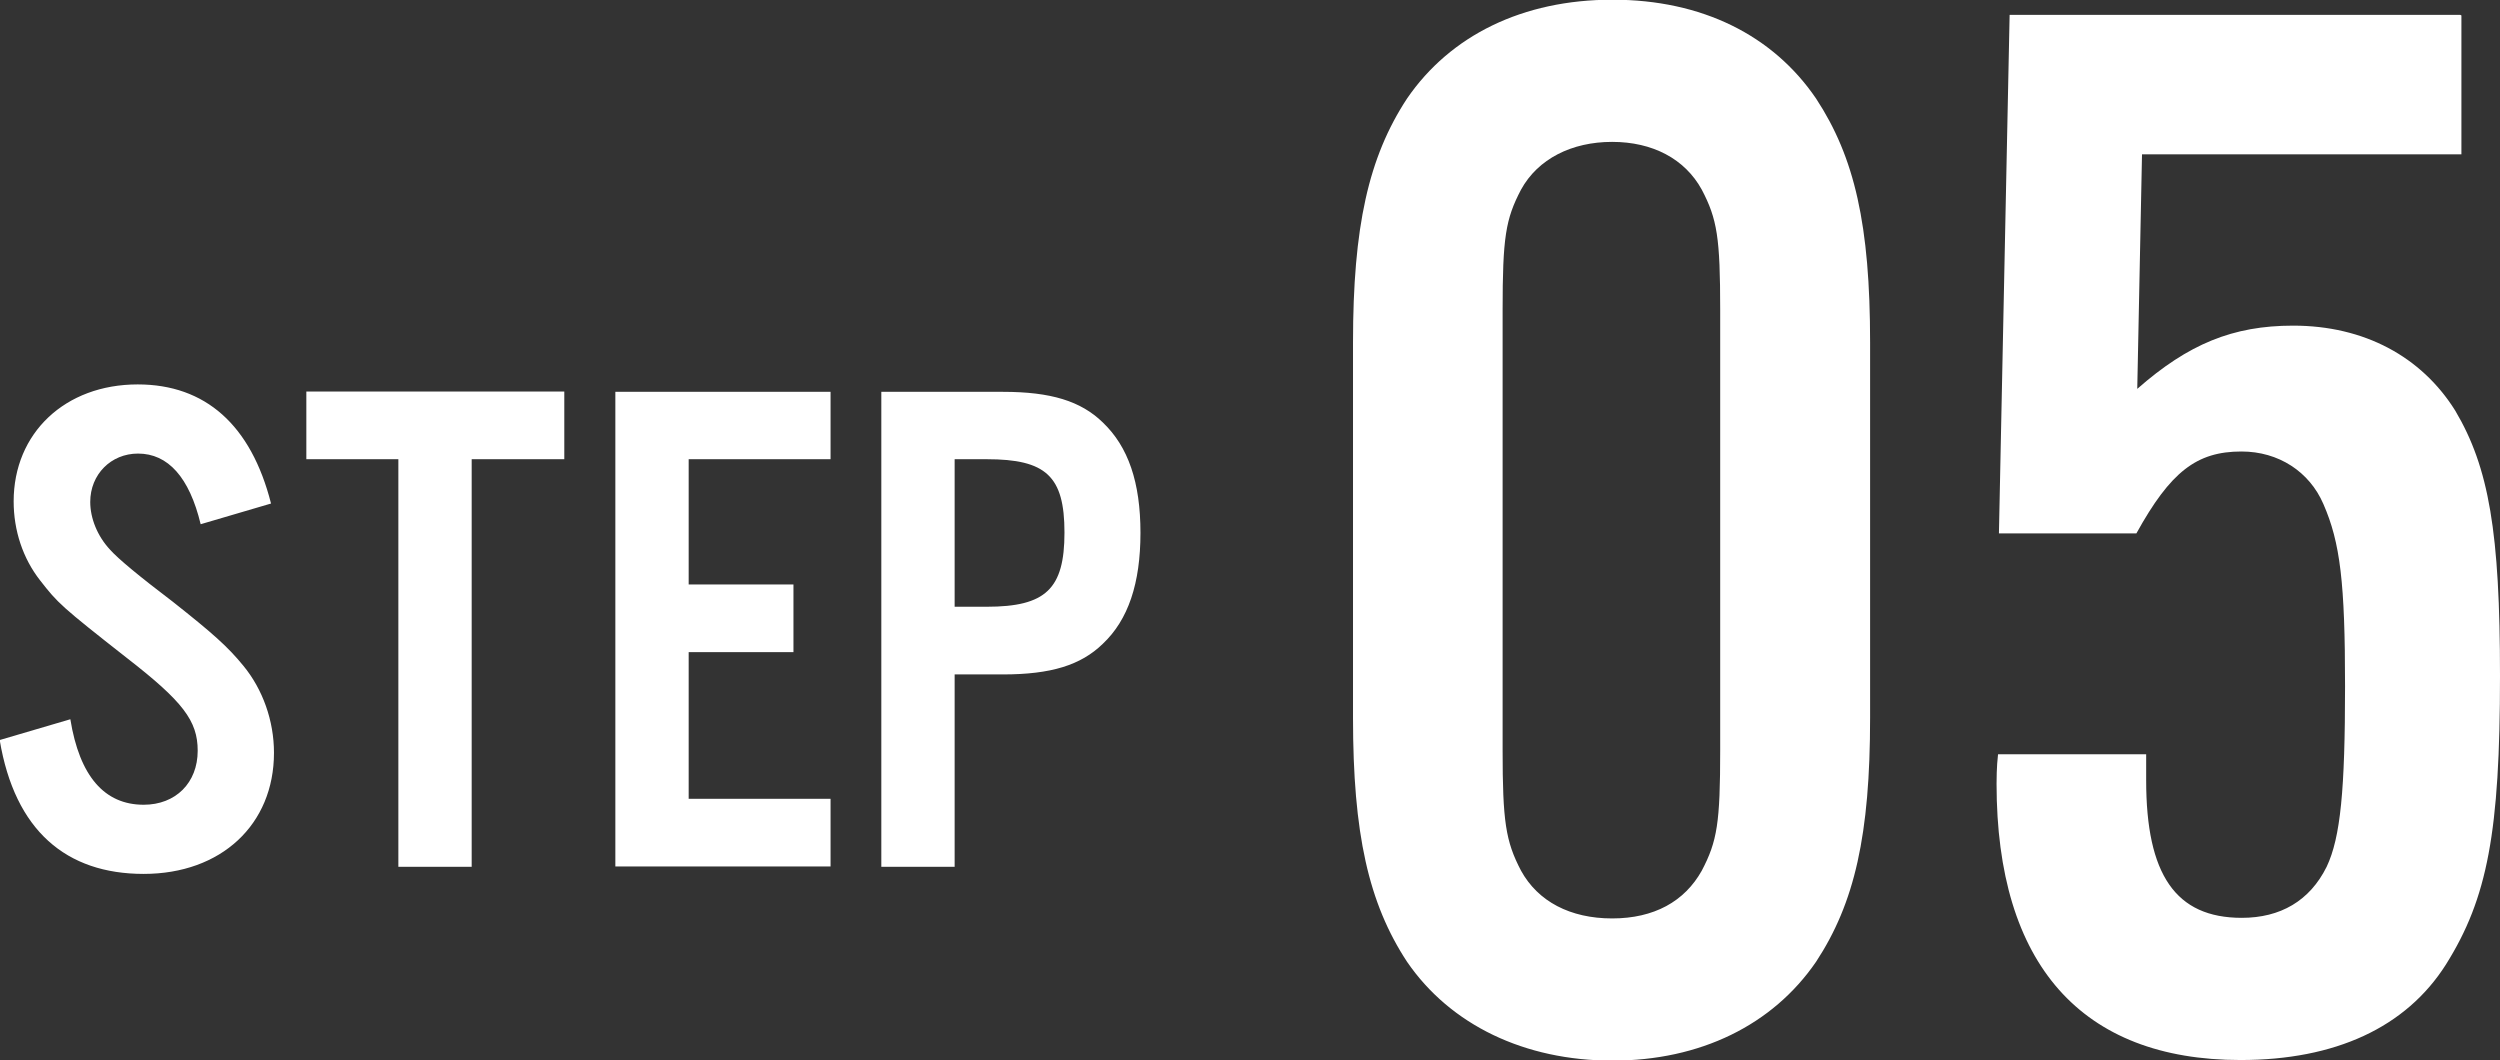
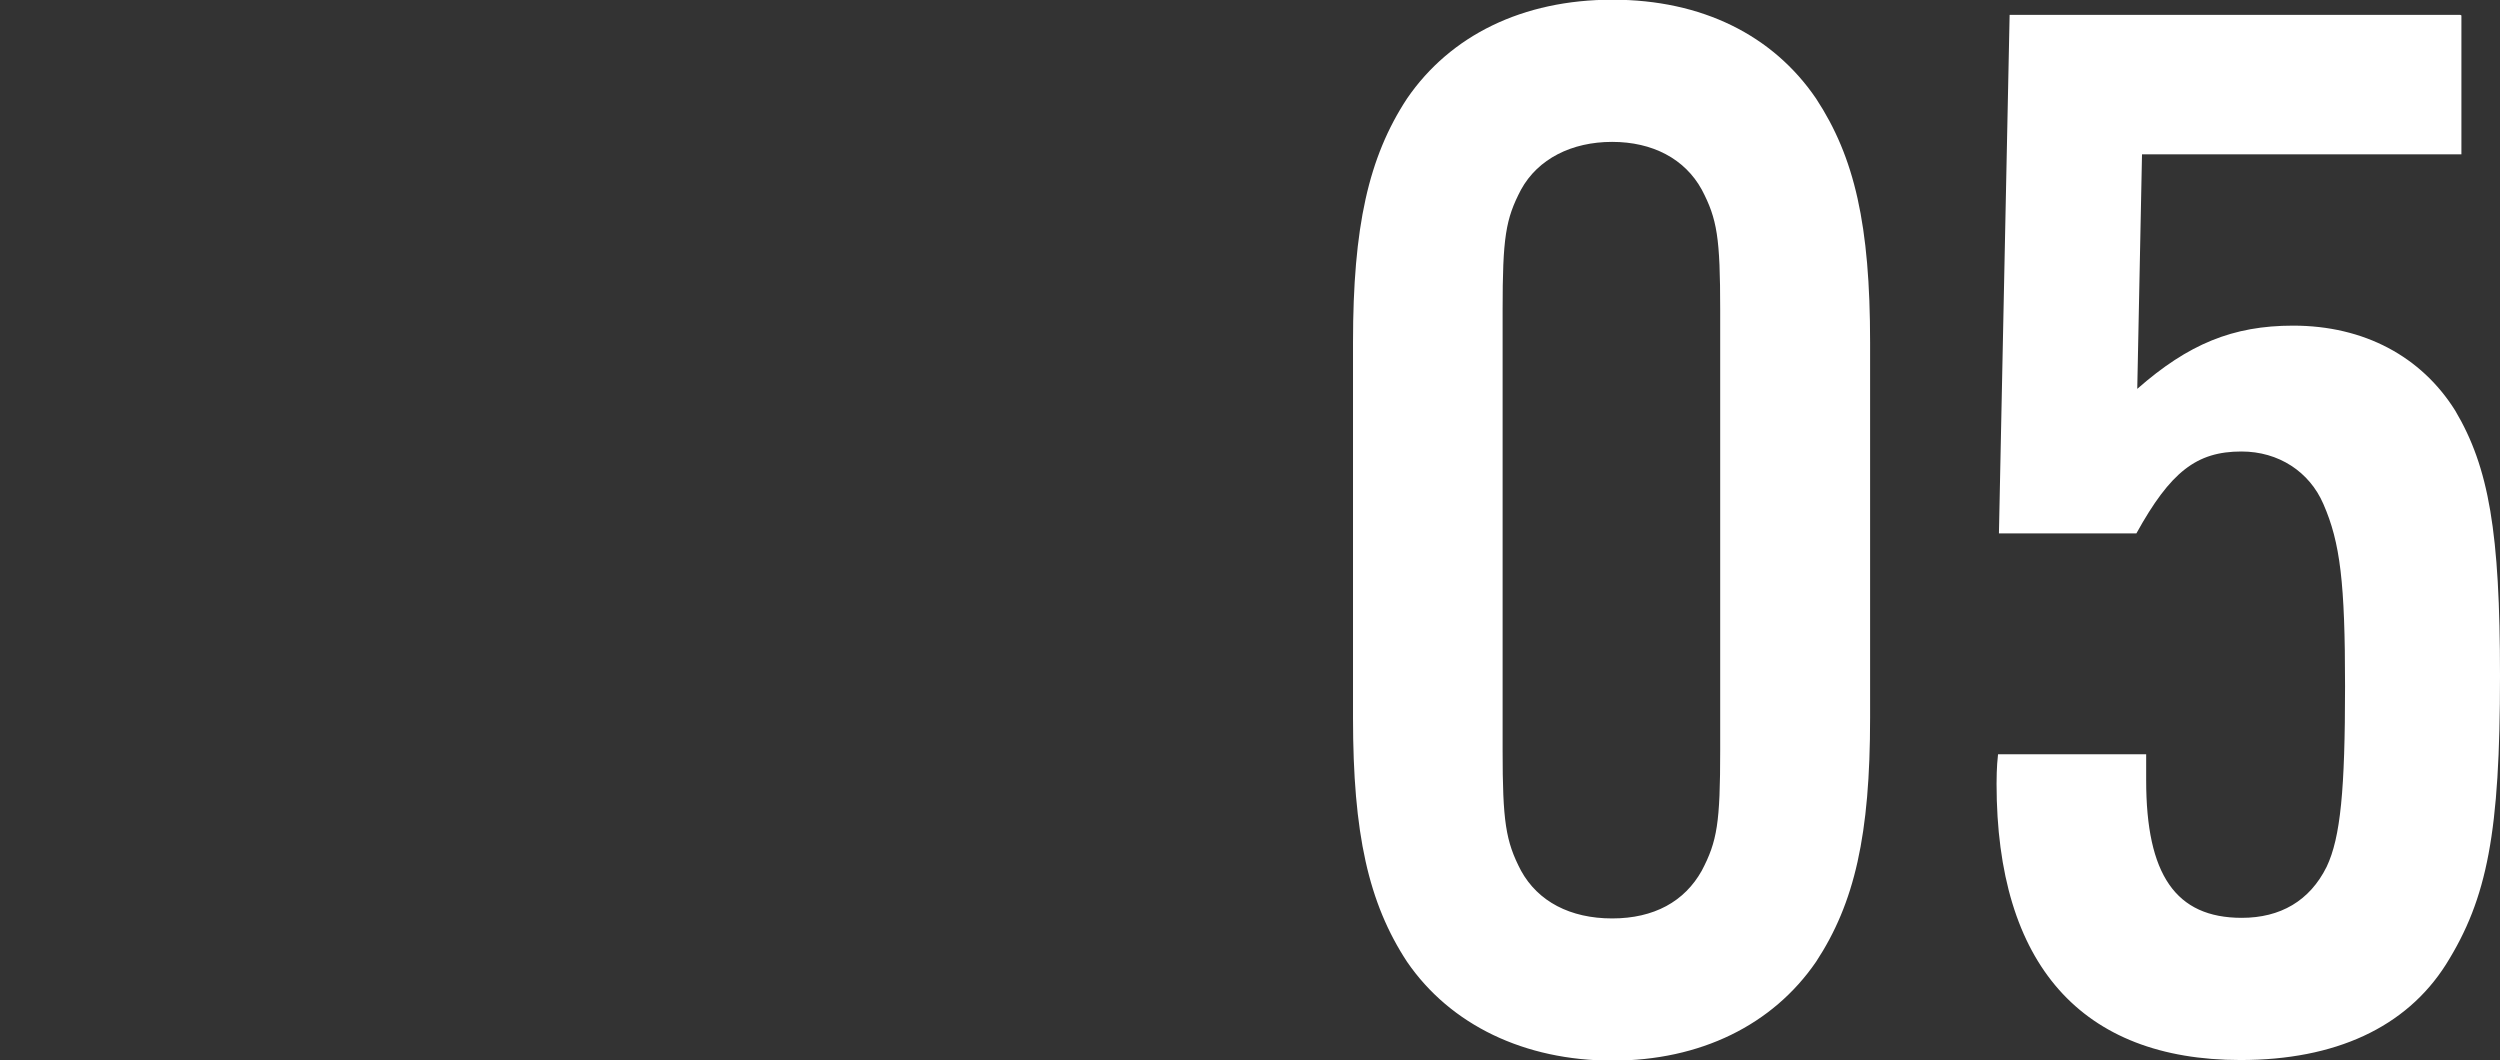
<svg xmlns="http://www.w3.org/2000/svg" id="_レイヤー_2" data-name="レイヤー 2" viewBox="0 0 84.22 35.72">
  <rect x="0" y="0" width="84.22" height="35.72" fill="#333333" stroke="none" />
  <defs>
    <style>
      .cls-1 {
        fill: #fff;
        stroke-width: 0px;
      }
    </style>
  </defs>
  <g id="_レイヤー_1-2" data-name="レイヤー 1">
    <path class="cls-1" d="m63,11.54v12.64c0,3.95-.52,6.24-1.82,8.22-1.46,2.13-3.9,3.33-6.86,3.33s-5.46-1.2-6.92-3.33c-1.3-1.98-1.82-4.32-1.82-8.22v-12.64c0-3.9.52-6.24,1.82-8.22,1.46-2.13,3.9-3.33,6.92-3.33s5.41,1.2,6.86,3.33c1.3,1.98,1.82,4.26,1.82,8.22Zm-12.38-1.09v14.82c0,2.39.1,3.07.62,4.06.57,1.04,1.66,1.61,3.07,1.61s2.44-.57,3.02-1.61c.52-.99.62-1.61.62-4.06v-14.82c0-2.44-.1-3.07-.62-4.06-.57-1.04-1.66-1.61-3.02-1.61s-2.5.57-3.07,1.61c-.52.99-.62,1.61-.62,4.06ZM82.92.52v4.68h-10.76l-.16,7.9c1.72-1.51,3.22-2.13,5.25-2.13,2.39,0,4.32,1.04,5.46,2.86,1.14,1.92,1.51,4.11,1.51,8.94,0,5.25-.42,7.49-1.82,9.72-1.35,2.13-3.74,3.22-6.92,3.22-5.36,0-8.22-3.22-8.22-9.31,0-.1,0-.57.05-.99h4.99v.88c0,3.17.99,4.63,3.22,4.63,1.3,0,2.29-.57,2.86-1.72.47-.99.62-2.6.62-6.08s-.16-4.84-.73-6.14c-.47-1.09-1.51-1.77-2.76-1.77-1.51,0-2.39.68-3.54,2.76h-4.63l.36-17.47h15.18Z" />
-     <path class="cls-1" d="m9.14,16.96l-2.38.7c-.38-1.58-1.1-2.38-2.11-2.38-.91,0-1.61.7-1.61,1.63,0,.55.24,1.15.67,1.61q.41.46,2.11,1.75c1.34,1.06,1.85,1.51,2.38,2.16.65.79,1.03,1.85,1.03,2.93,0,2.42-1.78,4.08-4.39,4.08s-4.34-1.46-4.85-4.51l2.38-.7c.31,1.92,1.15,2.88,2.47,2.88,1.08,0,1.82-.74,1.82-1.82,0-1.01-.5-1.66-2.38-3.12-2.23-1.75-2.33-1.85-2.93-2.62-.58-.74-.89-1.68-.89-2.66,0-2.3,1.73-3.94,4.18-3.94,2.28,0,3.82,1.37,4.49,4.01Zm6.75-1.49v13.73h-2.47v-13.73h-3.1v-2.28h8.69v2.28h-3.12Zm12.09-2.28v2.28h-4.78v4.22h3.53v2.28h-3.53v4.94h4.78v2.28h-7.25V13.2h7.25Zm4.18,9.53v6.48h-2.47V13.2h4.1c1.61,0,2.62.31,3.36,1.03.86.82,1.27,2.02,1.27,3.72s-.41,2.93-1.27,3.74c-.74.72-1.75,1.03-3.36,1.03h-1.63Zm0-2.28h1.08c1.99,0,2.62-.6,2.62-2.5s-.62-2.47-2.62-2.47h-1.08v4.97Z" />
  </g>
</svg>